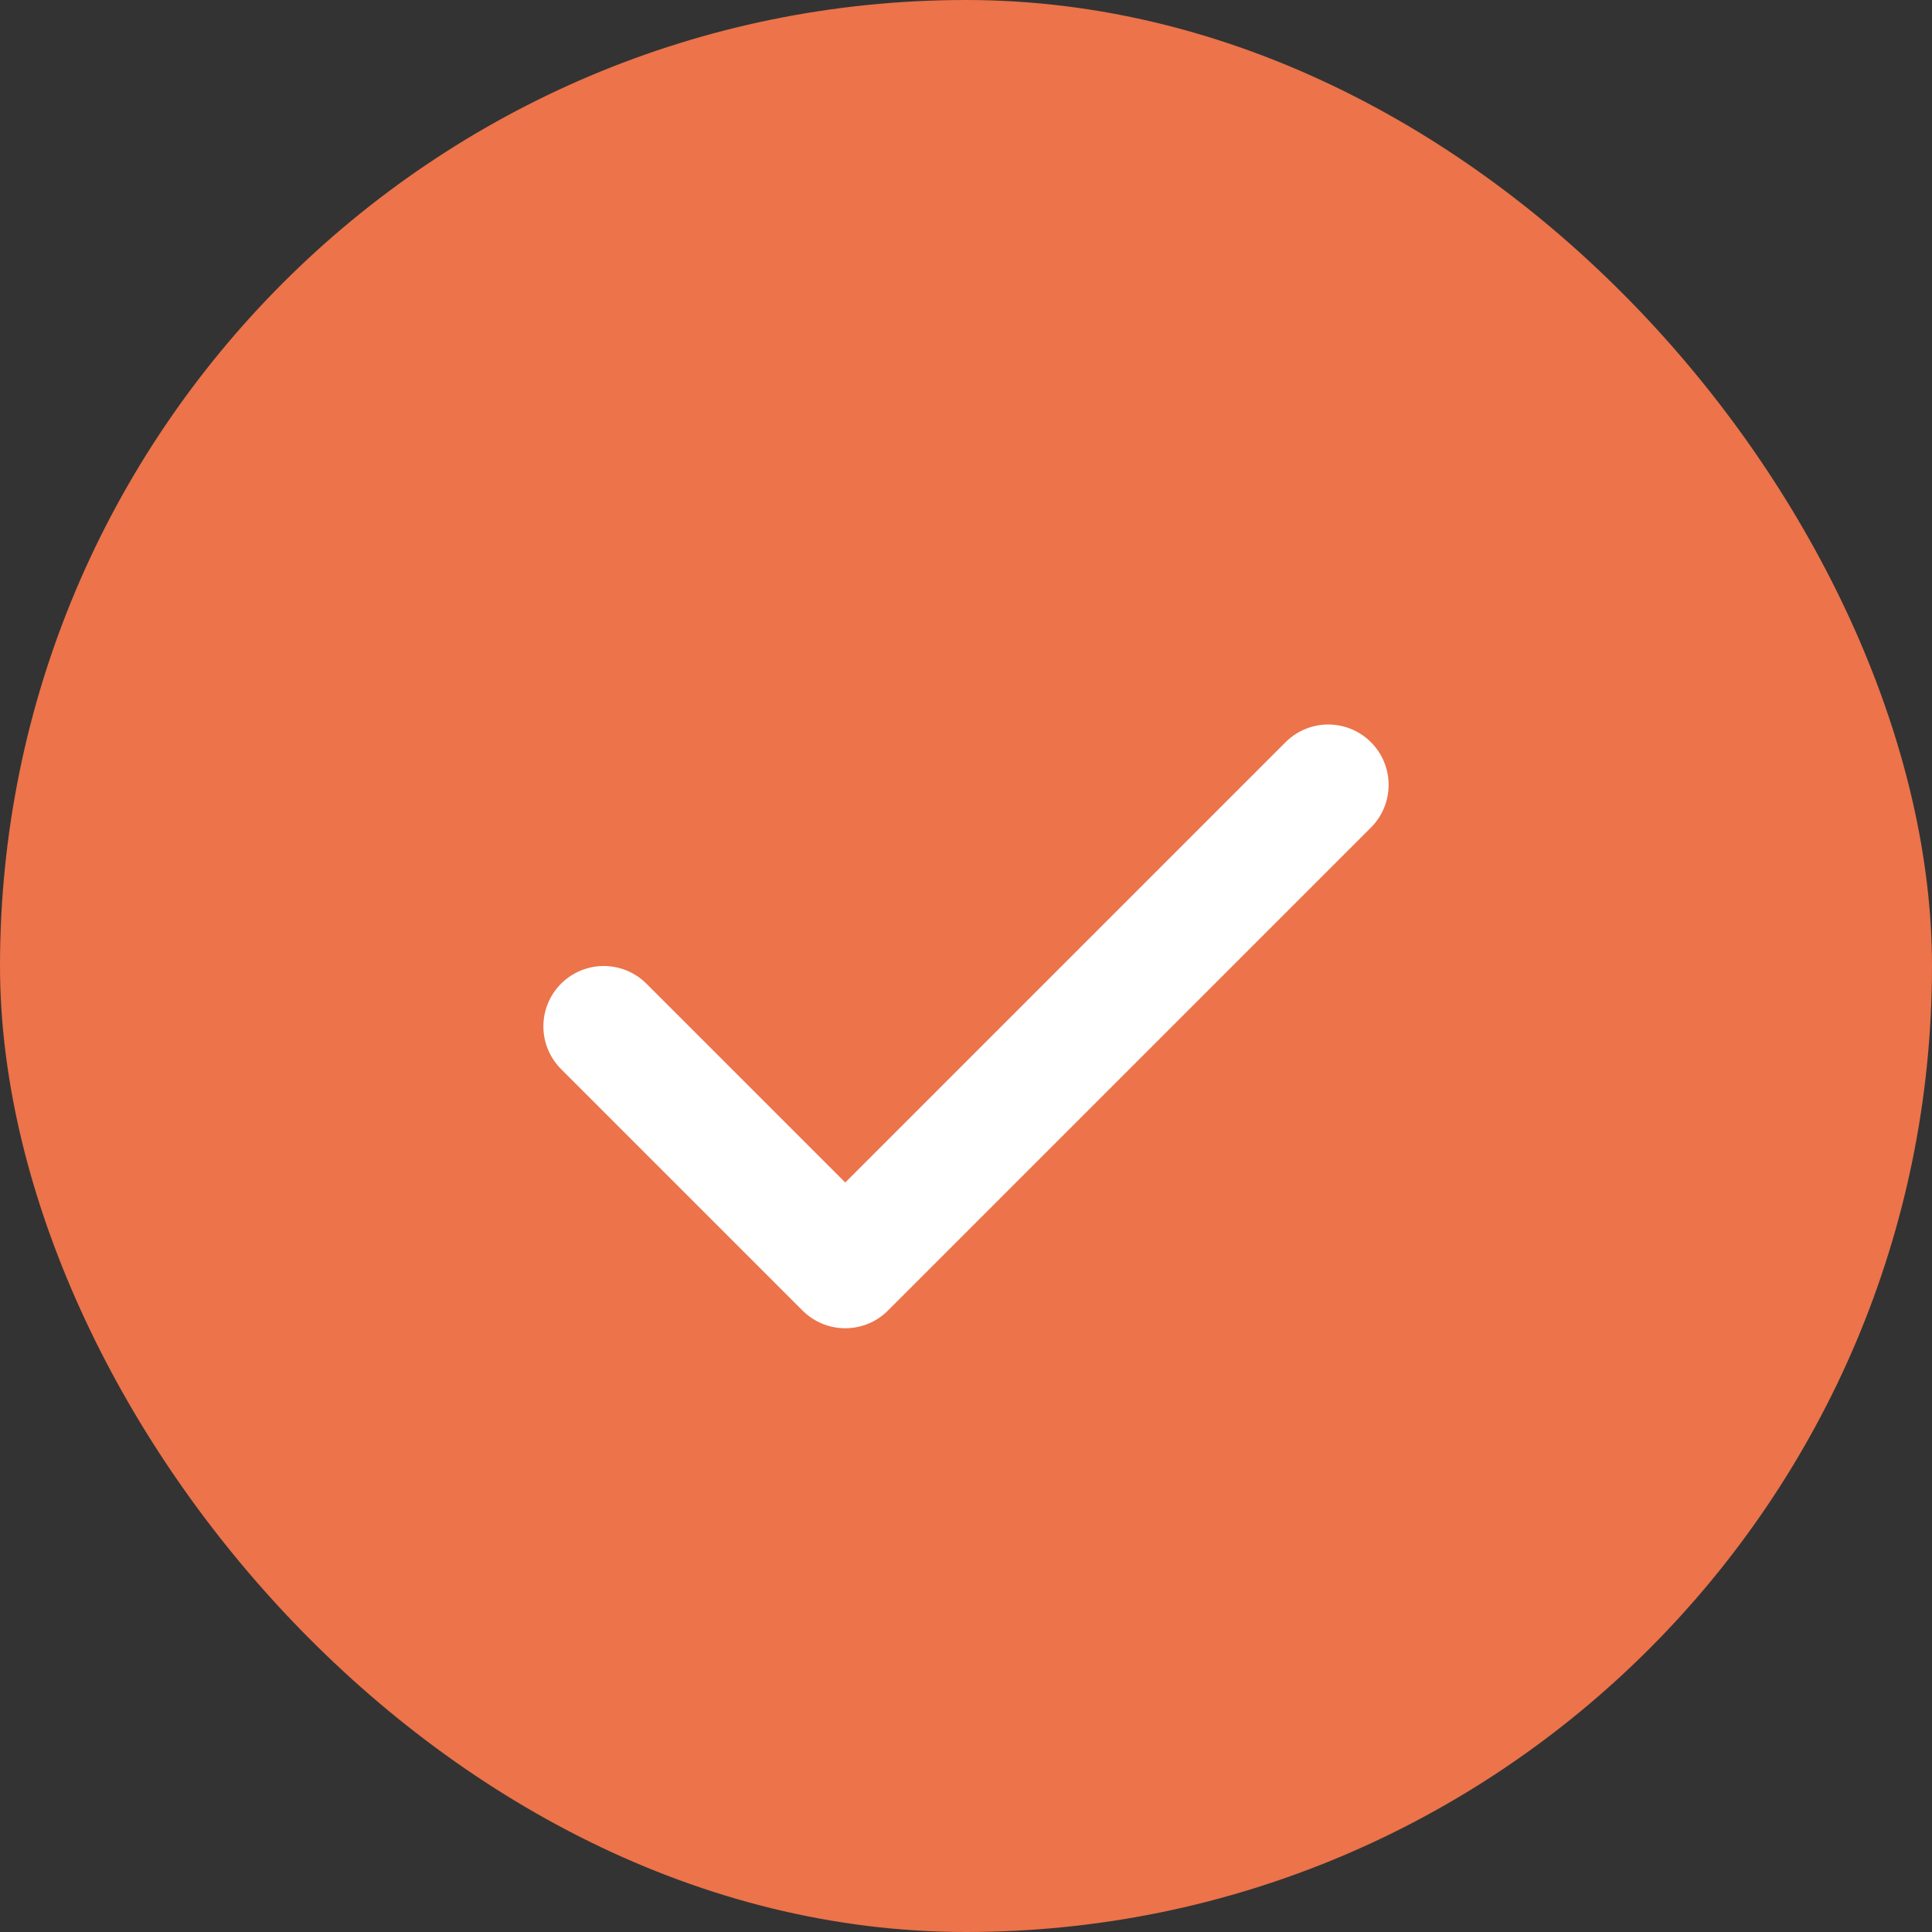
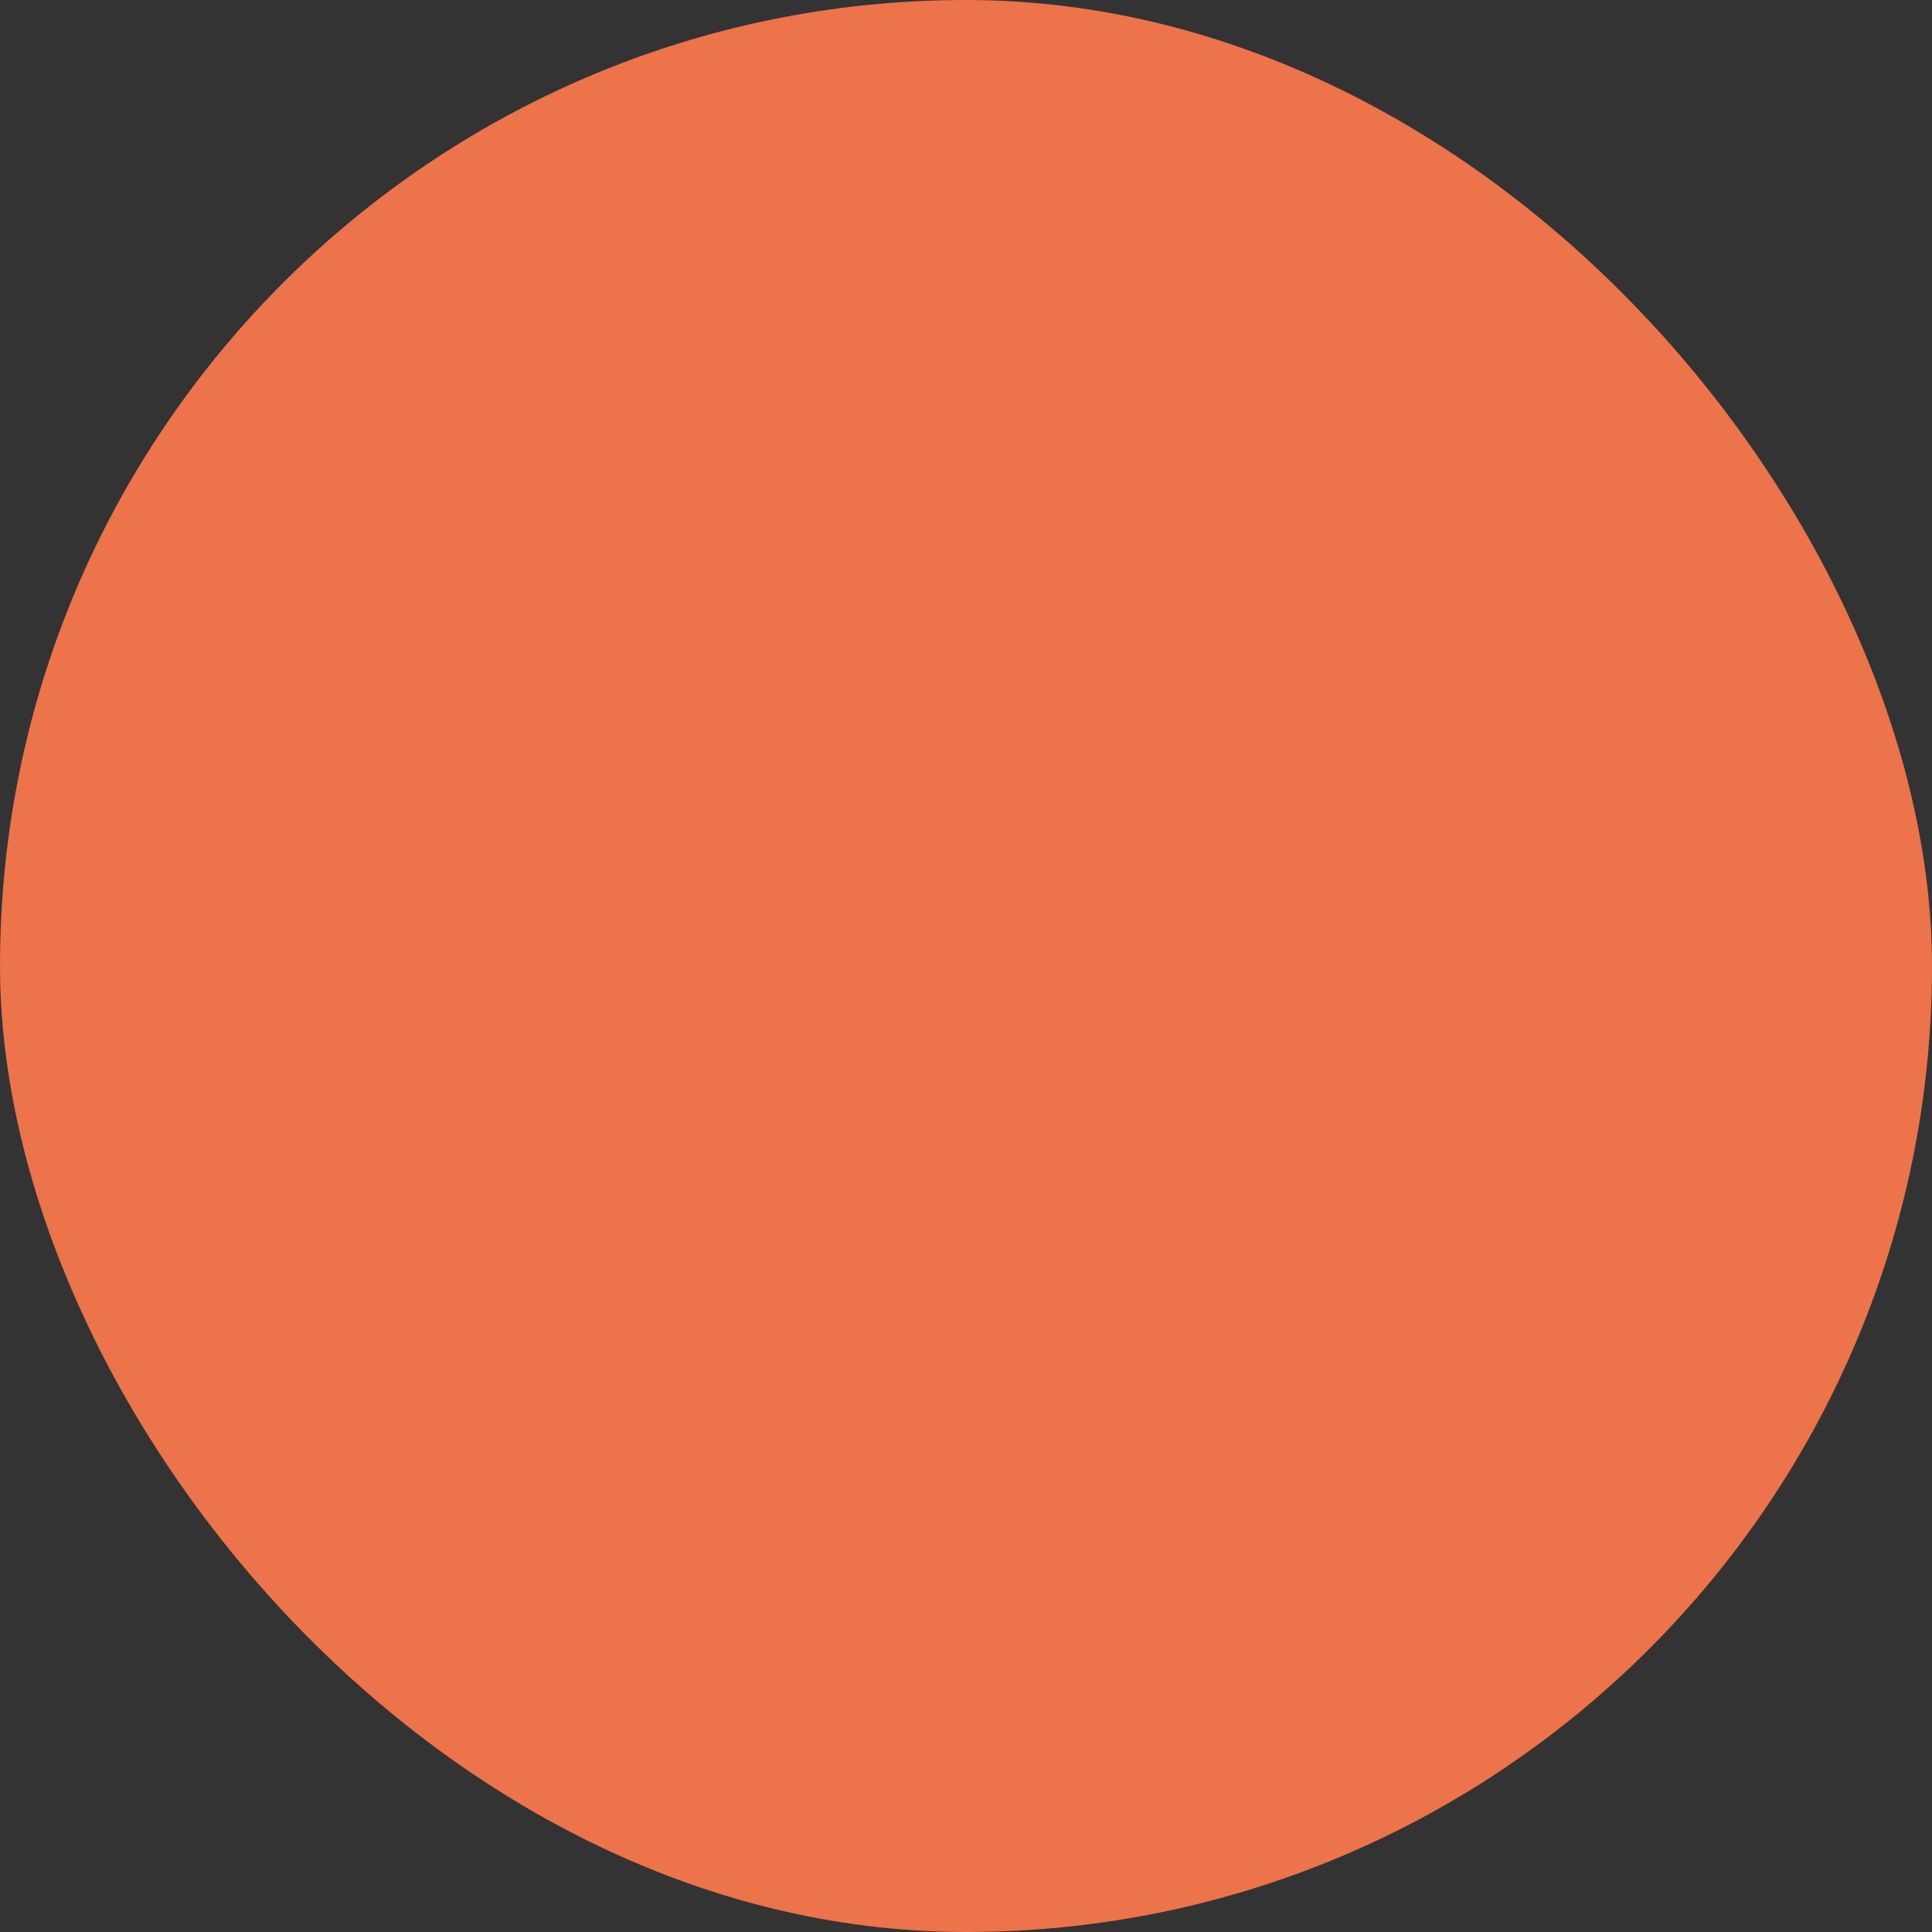
<svg xmlns="http://www.w3.org/2000/svg" width="16" height="16" viewBox="0 0 16 16" fill="none">
  <rect x="0" y="0" width="16" height="16" fill="#333333" stroke="none" />
  <rect width="16" height="16" rx="8" fill="#EC734A" />
-   <path d="M5 8.5L7 10.5L11 6.5" stroke="white" stroke-linecap="round" stroke-linejoin="round" />
</svg>